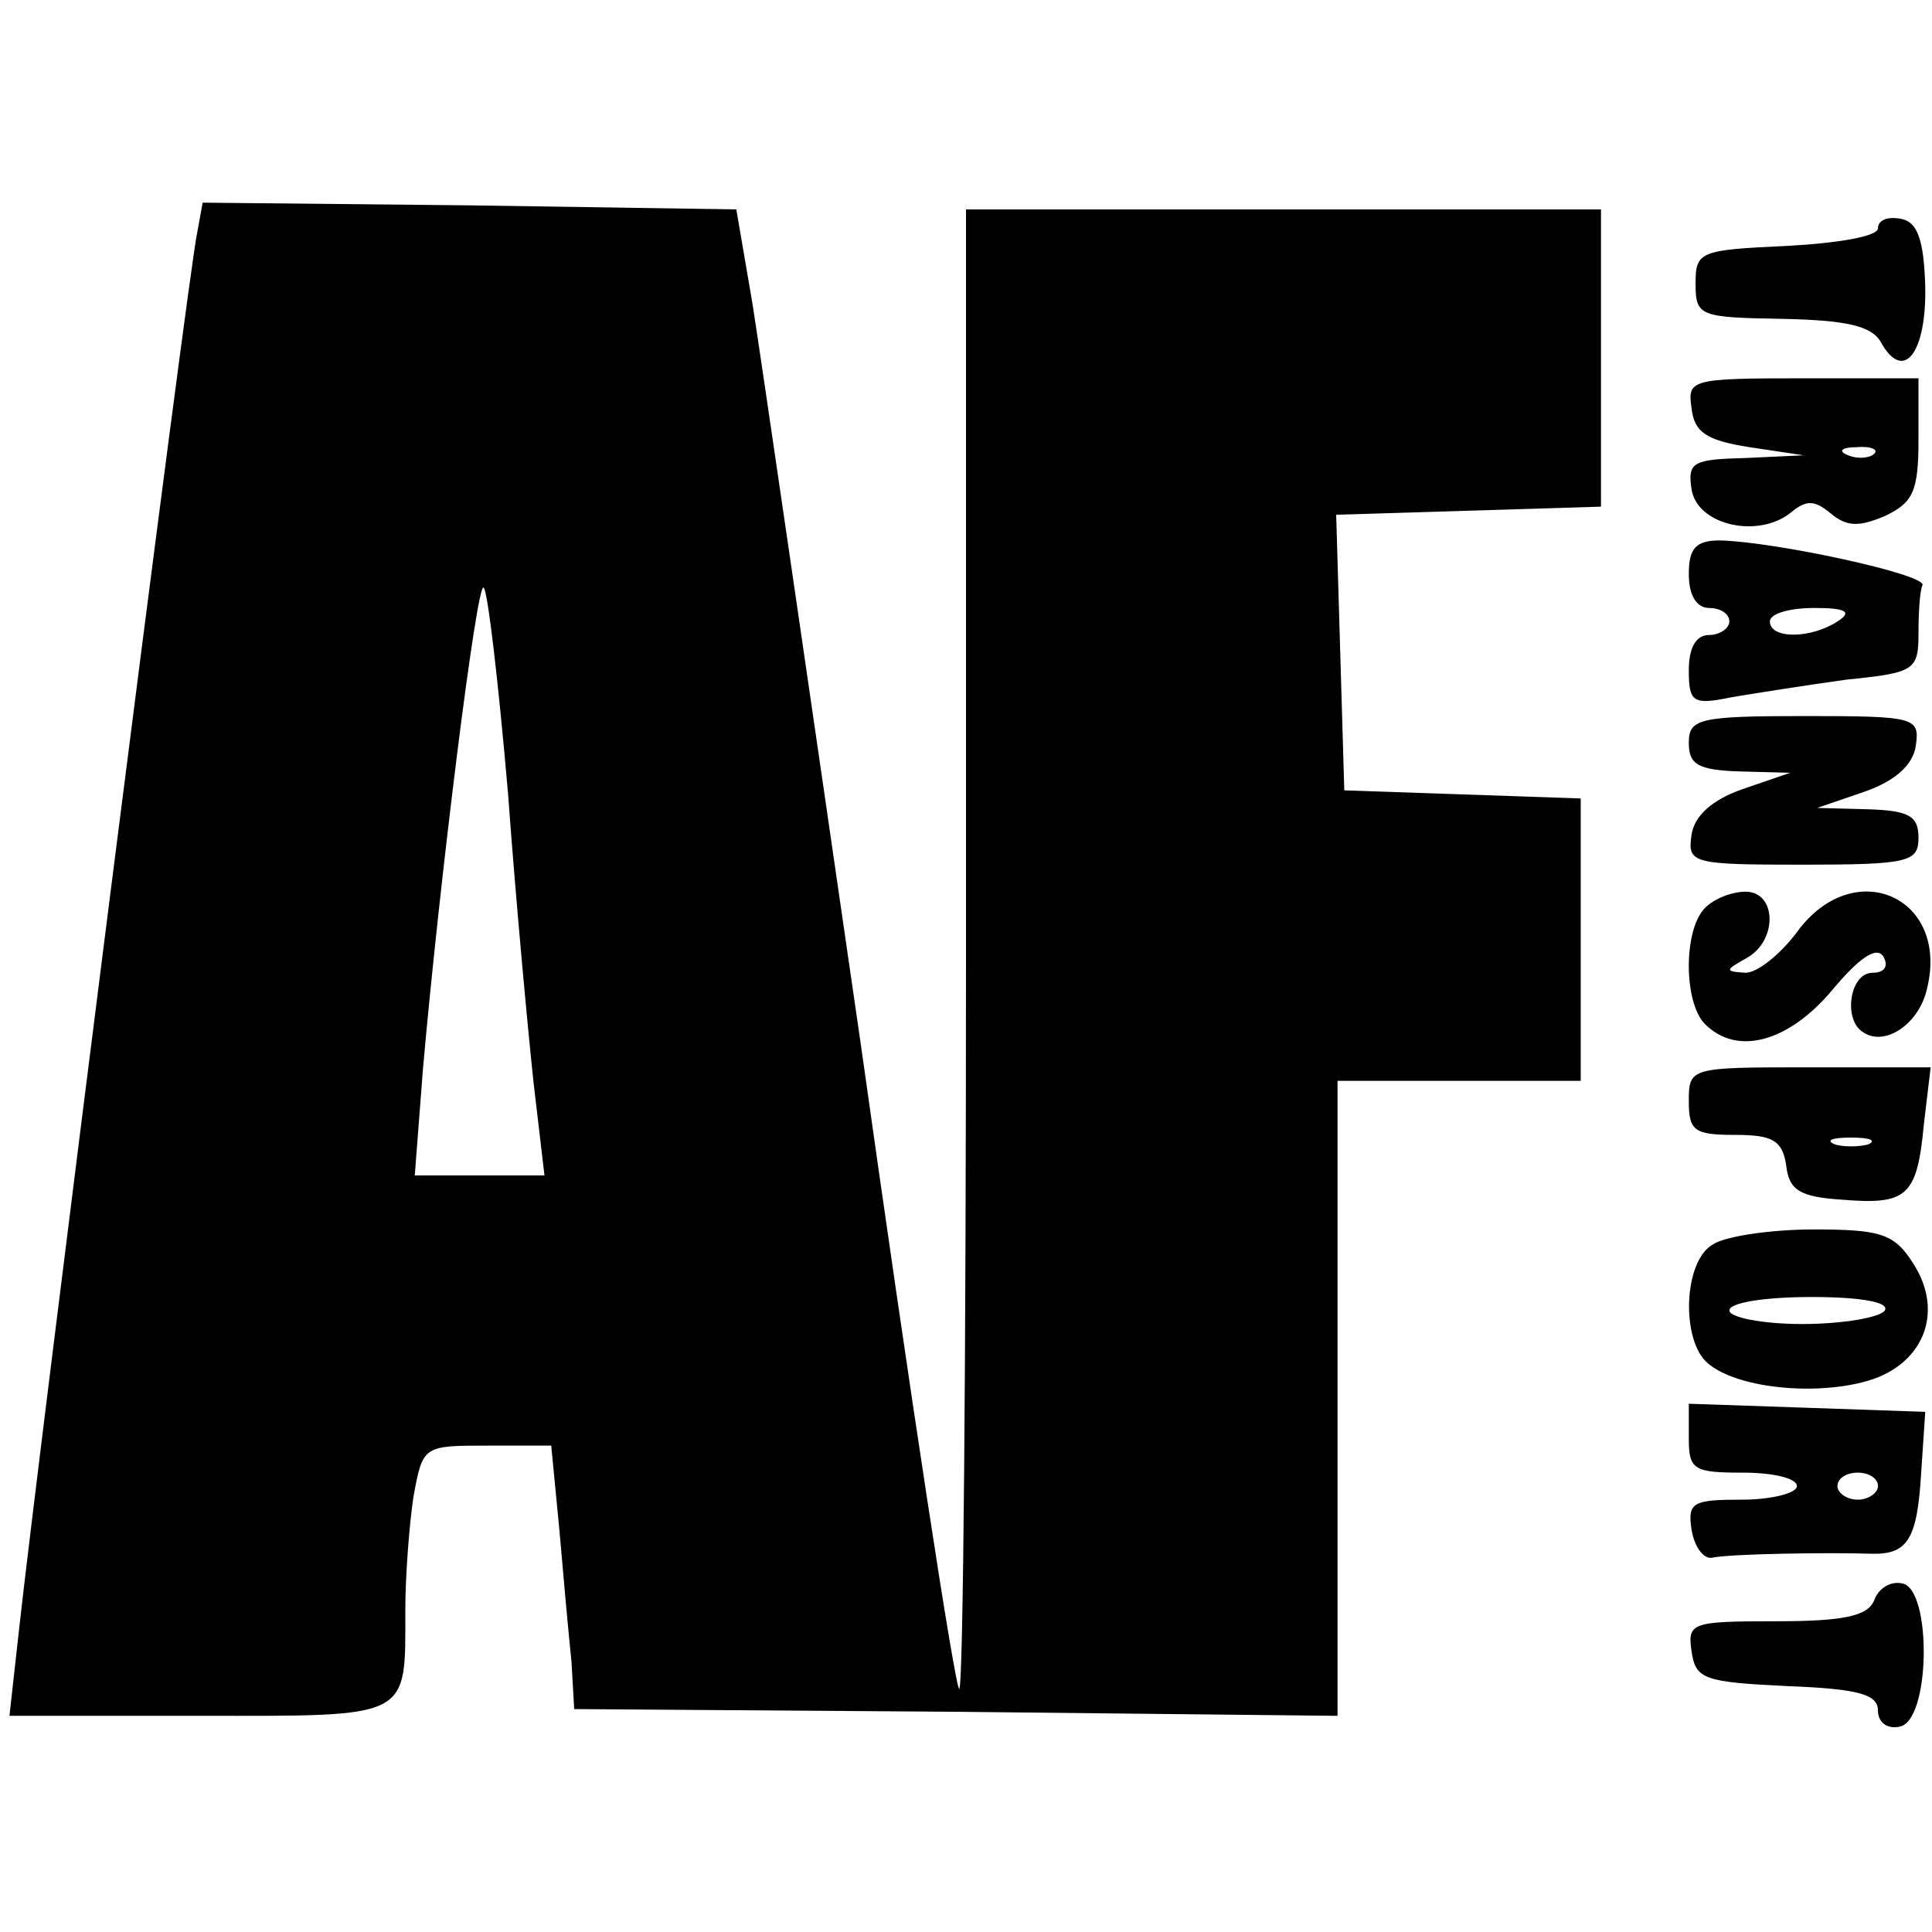
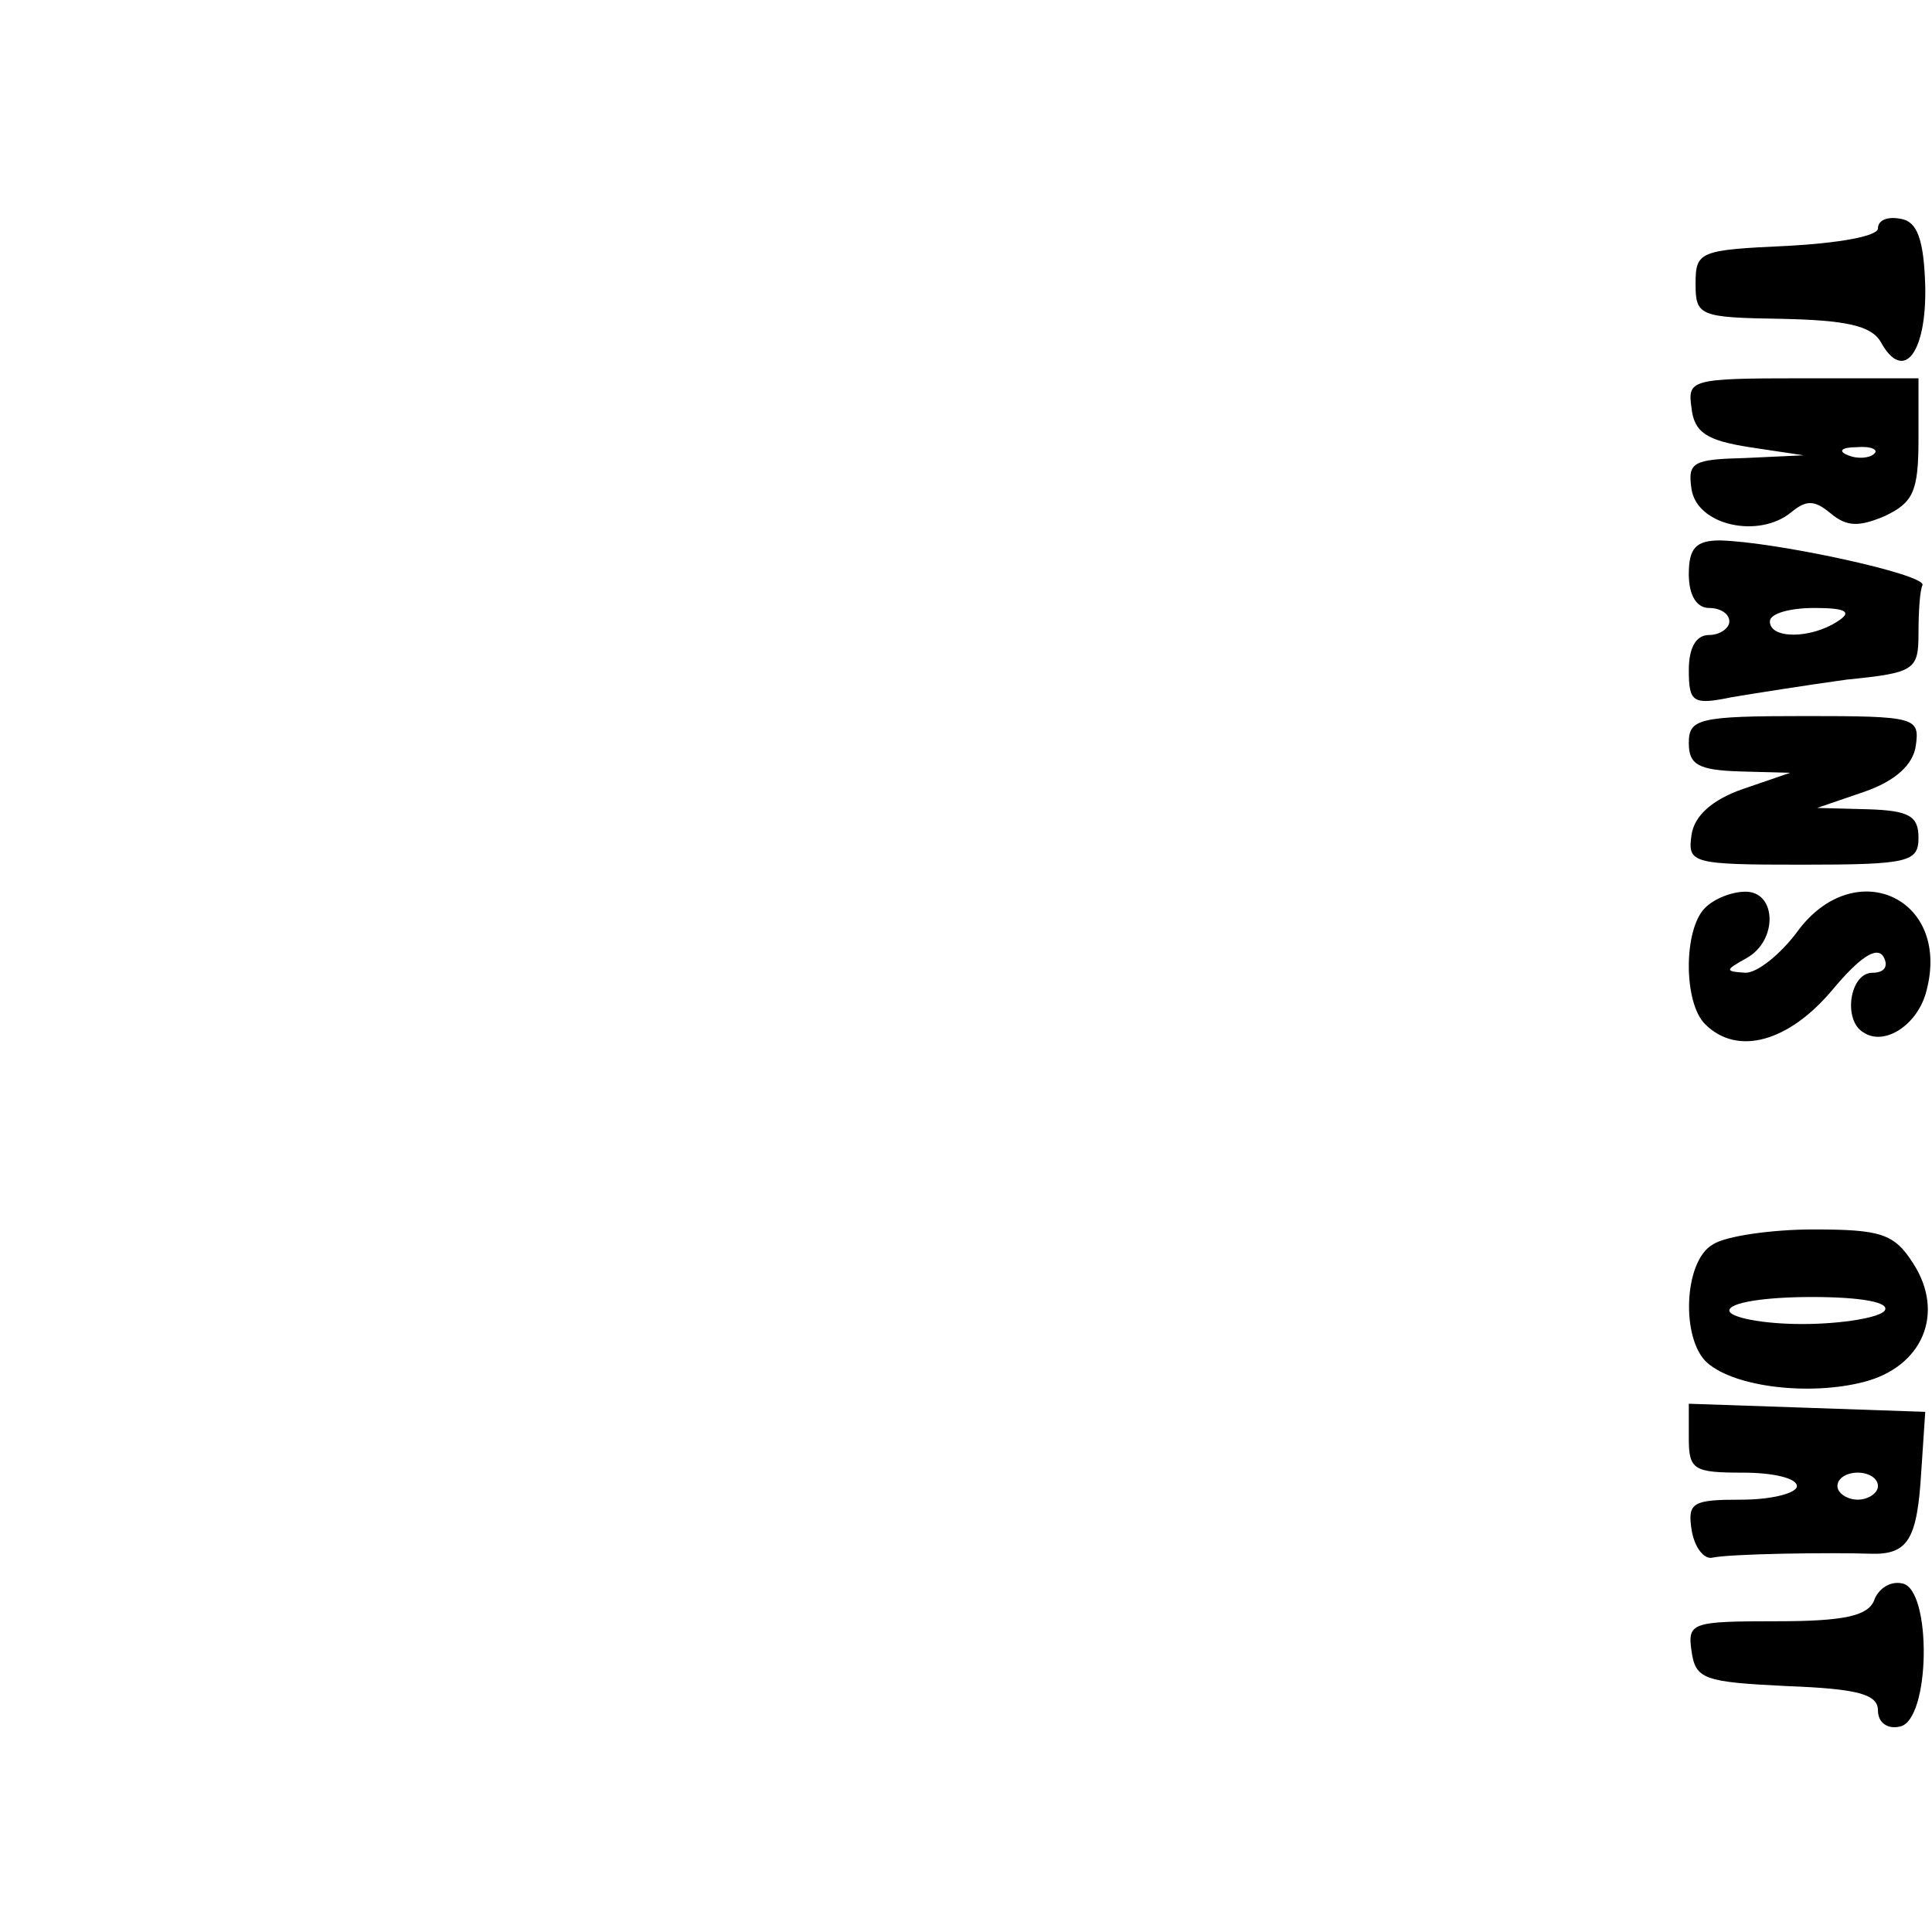
<svg xmlns="http://www.w3.org/2000/svg" version="1.0" width="143pt" height="143pt" viewBox="0 0 143 143" preserveAspectRatio="xMidYMid meet">
  <g transform="translate(0,143) scale(0.1,-0.1)" fill="#000000" stroke="none">
-     <path d="M146 1258 c-6 -24 -120 -924 -132 -1035 l-7 -63 141 0 c157 0 152 -3 152 78 0 26 3 64 6 84 7 38 7 38 55 38 l47 0 6 -62 c3 -35 7 -79 9 -98 l2 -35 283 -2 282 -3 0 235 0 235 90 0 90 0 0 105 0 104 -87 3 -88 3 -3 102 -3 102 98 3 98 3 0 110 0 110 -235 0 -235 0 0 -548 c0 -301 -2 -547 -5 -547 -3 0 -36 215 -73 478 -38 262 -74 509 -80 547 l-12 70 -197 3 -198 2 -4 -22z m230 -415 c6 -82 15 -178 19 -215 l8 -68 -48 0 -48 0 6 78 c12 137 40 363 45 357 3 -2 11 -71 18 -152z" />
    <path d="M1390 1261 c0 -6 -30 -11 -67 -13 -65 -3 -68 -4 -68 -28 0 -24 3 -25 64 -26 47 -1 66 -5 73 -17 17 -31 34 -8 33 41 -1 35 -6 48 -18 50 -10 2 -17 -1 -17 -7z" />
    <path d="M1252 1128 c2 -18 11 -24 43 -29 l40 -6 -43 -2 c-39 -1 -43 -3 -40 -23 4 -27 50 -37 74 -17 11 9 17 9 29 -1 12 -10 21 -10 40 -2 21 10 25 18 25 57 l0 45 -86 0 c-83 0 -85 -1 -82 -22z m135 -34 c-3 -3 -12 -4 -19 -1 -8 3 -5 6 6 6 11 1 17 -2 13 -5z" />
    <path d="M1250 1005 c0 -16 6 -25 15 -25 8 0 15 -4 15 -10 0 -5 -7 -10 -15 -10 -10 0 -15 -10 -15 -26 0 -24 3 -26 32 -20 18 3 56 9 85 13 50 5 53 7 53 34 0 16 1 32 3 36 2 8 -109 32 -150 33 -18 0 -23 -6 -23 -25z m110 -35 c-20 -13 -50 -13 -50 0 0 6 15 10 33 10 24 0 28 -3 17 -10z" />
    <path d="M1250 880 c0 -16 7 -20 38 -21 l37 -1 -35 -12 c-23 -8 -36 -20 -38 -34 -3 -21 0 -22 82 -22 79 0 86 2 86 20 0 16 -7 20 -37 21 l-38 1 35 12 c23 8 36 20 38 34 3 21 0 22 -82 22 -79 0 -86 -2 -86 -20z" />
    <path d="M1262 758 c-16 -16 -16 -70 0 -86 24 -24 62 -13 94 25 20 24 33 33 38 25 4 -7 1 -12 -8 -12 -17 0 -22 -35 -7 -44 16 -11 41 6 47 31 18 69 -54 101 -96 43 -12 -16 -29 -30 -38 -30 -16 1 -15 2 1 11 23 13 22 49 -1 49 -10 0 -23 -5 -30 -12z" />
-     <path d="M1250 615 c0 -22 4 -25 34 -25 28 0 35 -4 38 -22 2 -19 10 -24 42 -26 48 -4 55 3 60 56 l5 42 -90 0 c-88 0 -89 0 -89 -25z m133 -32 c-7 -2 -19 -2 -25 0 -7 3 -2 5 12 5 14 0 19 -2 13 -5z" />
    <path d="M1268 509 c-22 -12 -24 -71 -4 -88 21 -18 76 -24 115 -14 44 11 61 51 37 88 -14 22 -24 25 -74 25 -31 0 -65 -5 -74 -11z m127 -49 c-3 -5 -31 -10 -61 -10 -30 0 -54 5 -54 10 0 6 27 10 61 10 37 0 58 -4 54 -10z" />
    <path d="M1250 365 c0 -23 4 -25 40 -25 22 0 40 -4 40 -10 0 -5 -18 -10 -41 -10 -36 0 -40 -2 -37 -22 2 -13 9 -22 15 -21 13 3 88 4 117 3 28 -1 35 10 38 60 l3 45 -87 3 -88 3 0 -26z m140 -35 c0 -5 -7 -10 -15 -10 -8 0 -15 5 -15 10 0 6 7 10 15 10 8 0 15 -4 15 -10z" />
    <path d="M1387 245 c-5 -11 -22 -15 -72 -15 -63 0 -66 -1 -63 -22 3 -21 9 -23 71 -26 52 -2 67 -6 67 -18 0 -9 7 -14 16 -12 23 4 24 102 2 106 -9 2 -18 -4 -21 -13z" />
  </g>
</svg>